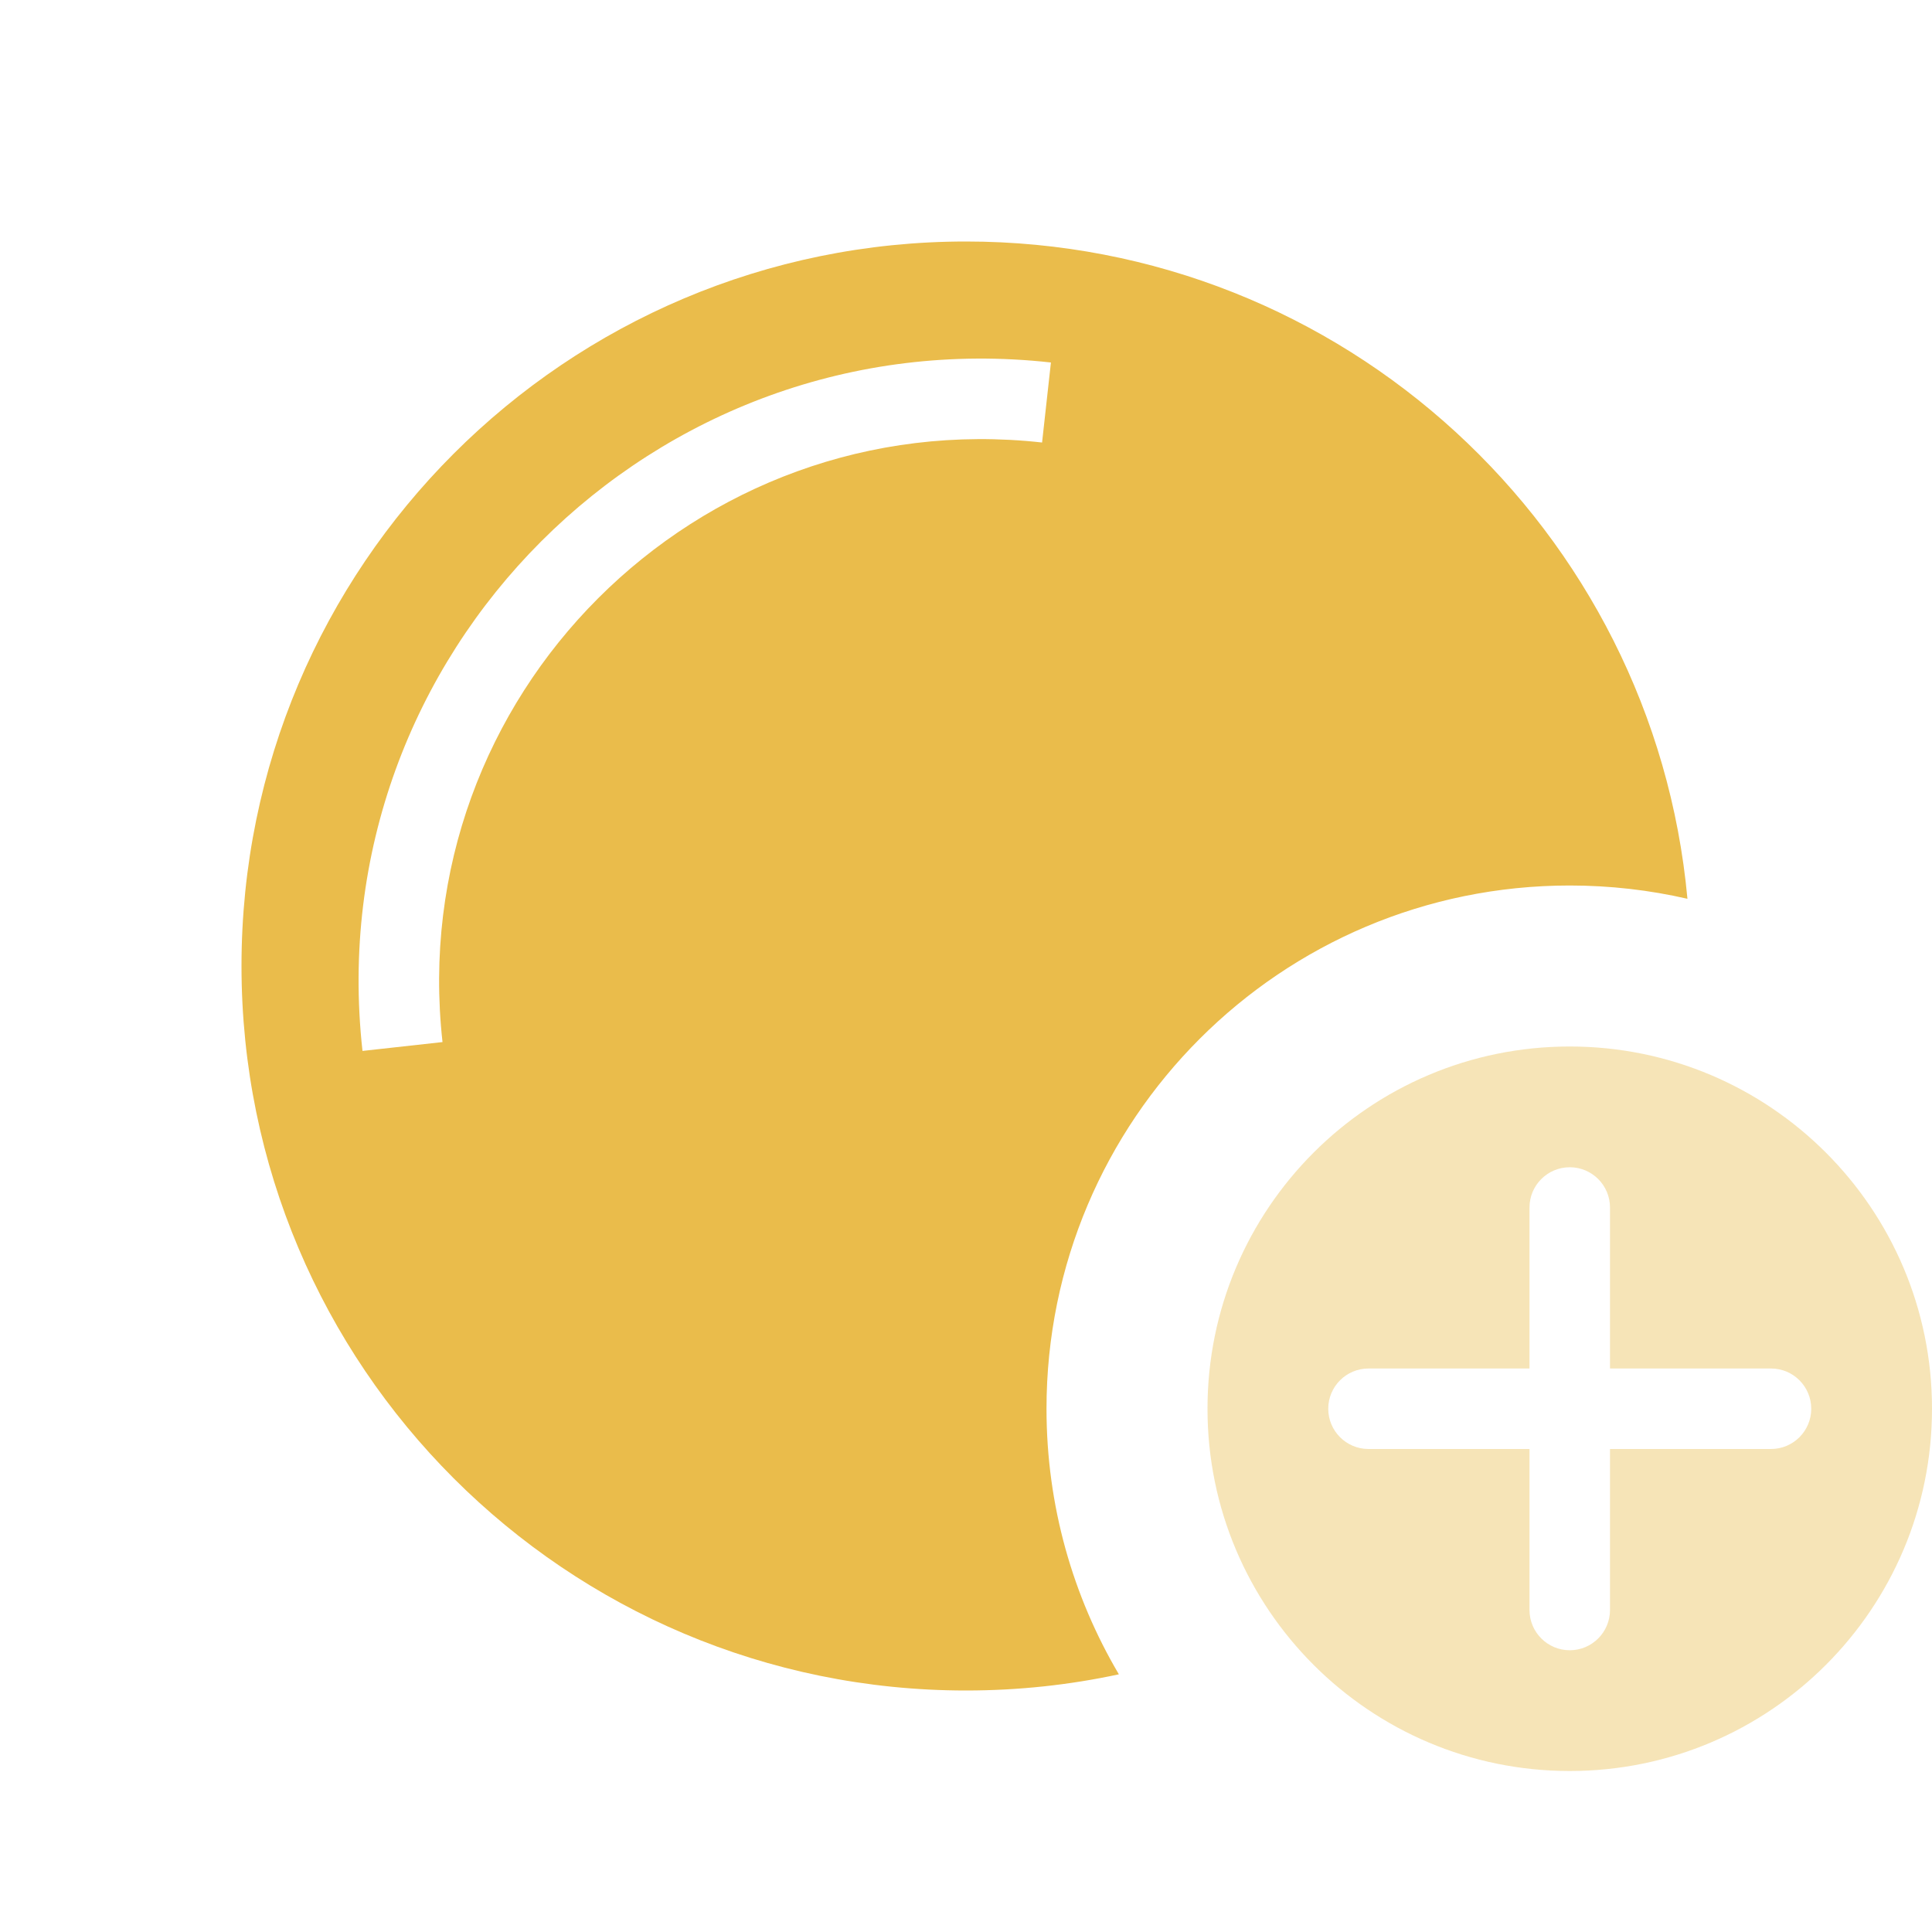
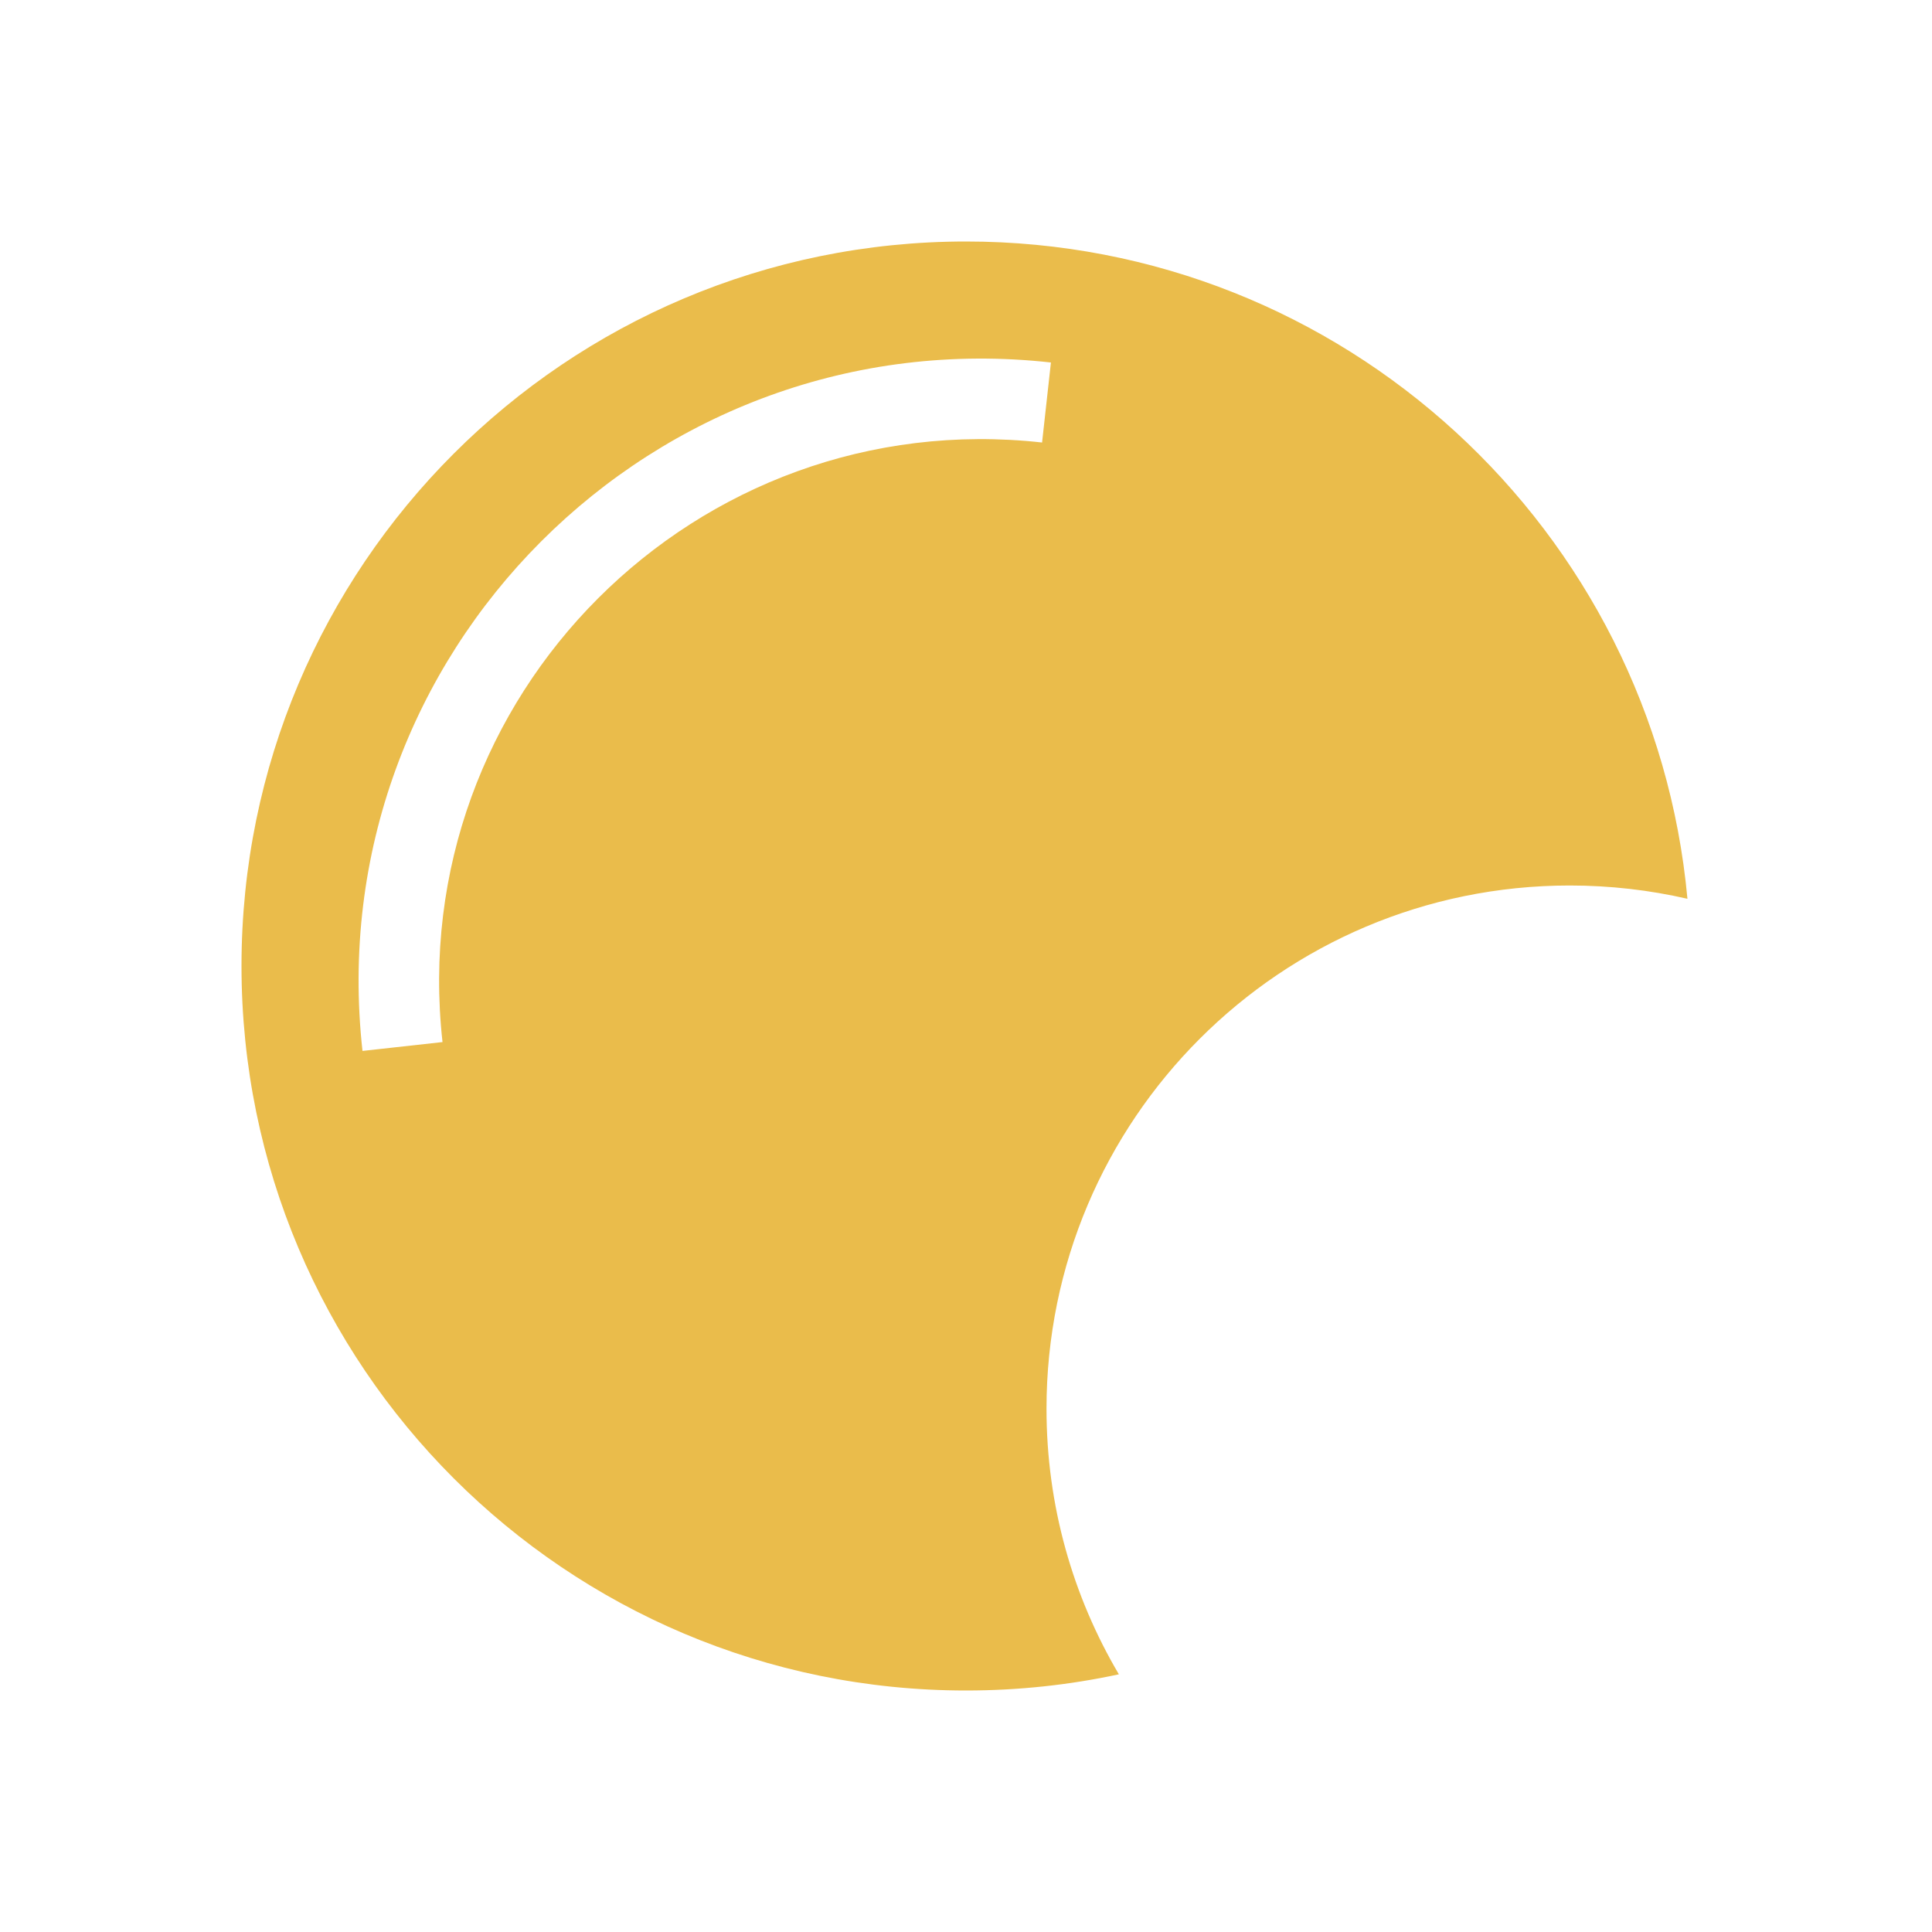
<svg xmlns="http://www.w3.org/2000/svg" width="24" height="24" viewBox="0 0 24 24" fill="none">
  <path fill-rule="evenodd" clip-rule="evenodd" d="M3 12C3 7.029 7.029 3 12 3C16.689 3 20.541 6.586 20.962 11.165C20.492 11.057 20.003 11 19.5 11C15.91 11 13 13.91 13 17.5C13 18.704 13.328 19.832 13.899 20.799C13.286 20.931 12.651 21 12 21C7.029 21 3 16.971 3 12ZM5.497 12.945C5.02 8.649 8.649 5.02 12.945 5.497L13.055 4.503C8.123 3.955 3.955 8.123 4.503 13.055L5.497 12.945Z" fill="#EABC4B" />
-   <path opacity="0.4" fill-rule="evenodd" clip-rule="evenodd" d="M19.5 13C17.015 13 15 15.015 15 17.5C15 19.985 17.015 22 19.5 22C21.985 22 24 19.985 24 17.5C24 15.015 21.985 13 19.5 13ZM20 15C20 14.724 19.776 14.5 19.5 14.5C19.224 14.5 19 14.724 19 15V17H17C16.724 17 16.5 17.224 16.5 17.5C16.5 17.776 16.724 18 17 18H19V20C19 20.276 19.224 20.5 19.5 20.5C19.776 20.5 20 20.276 20 20V18H22C22.276 18 22.5 17.776 22.5 17.5C22.5 17.224 22.276 17 22 17H20V15Z" fill="#EABC4B" />
</svg>